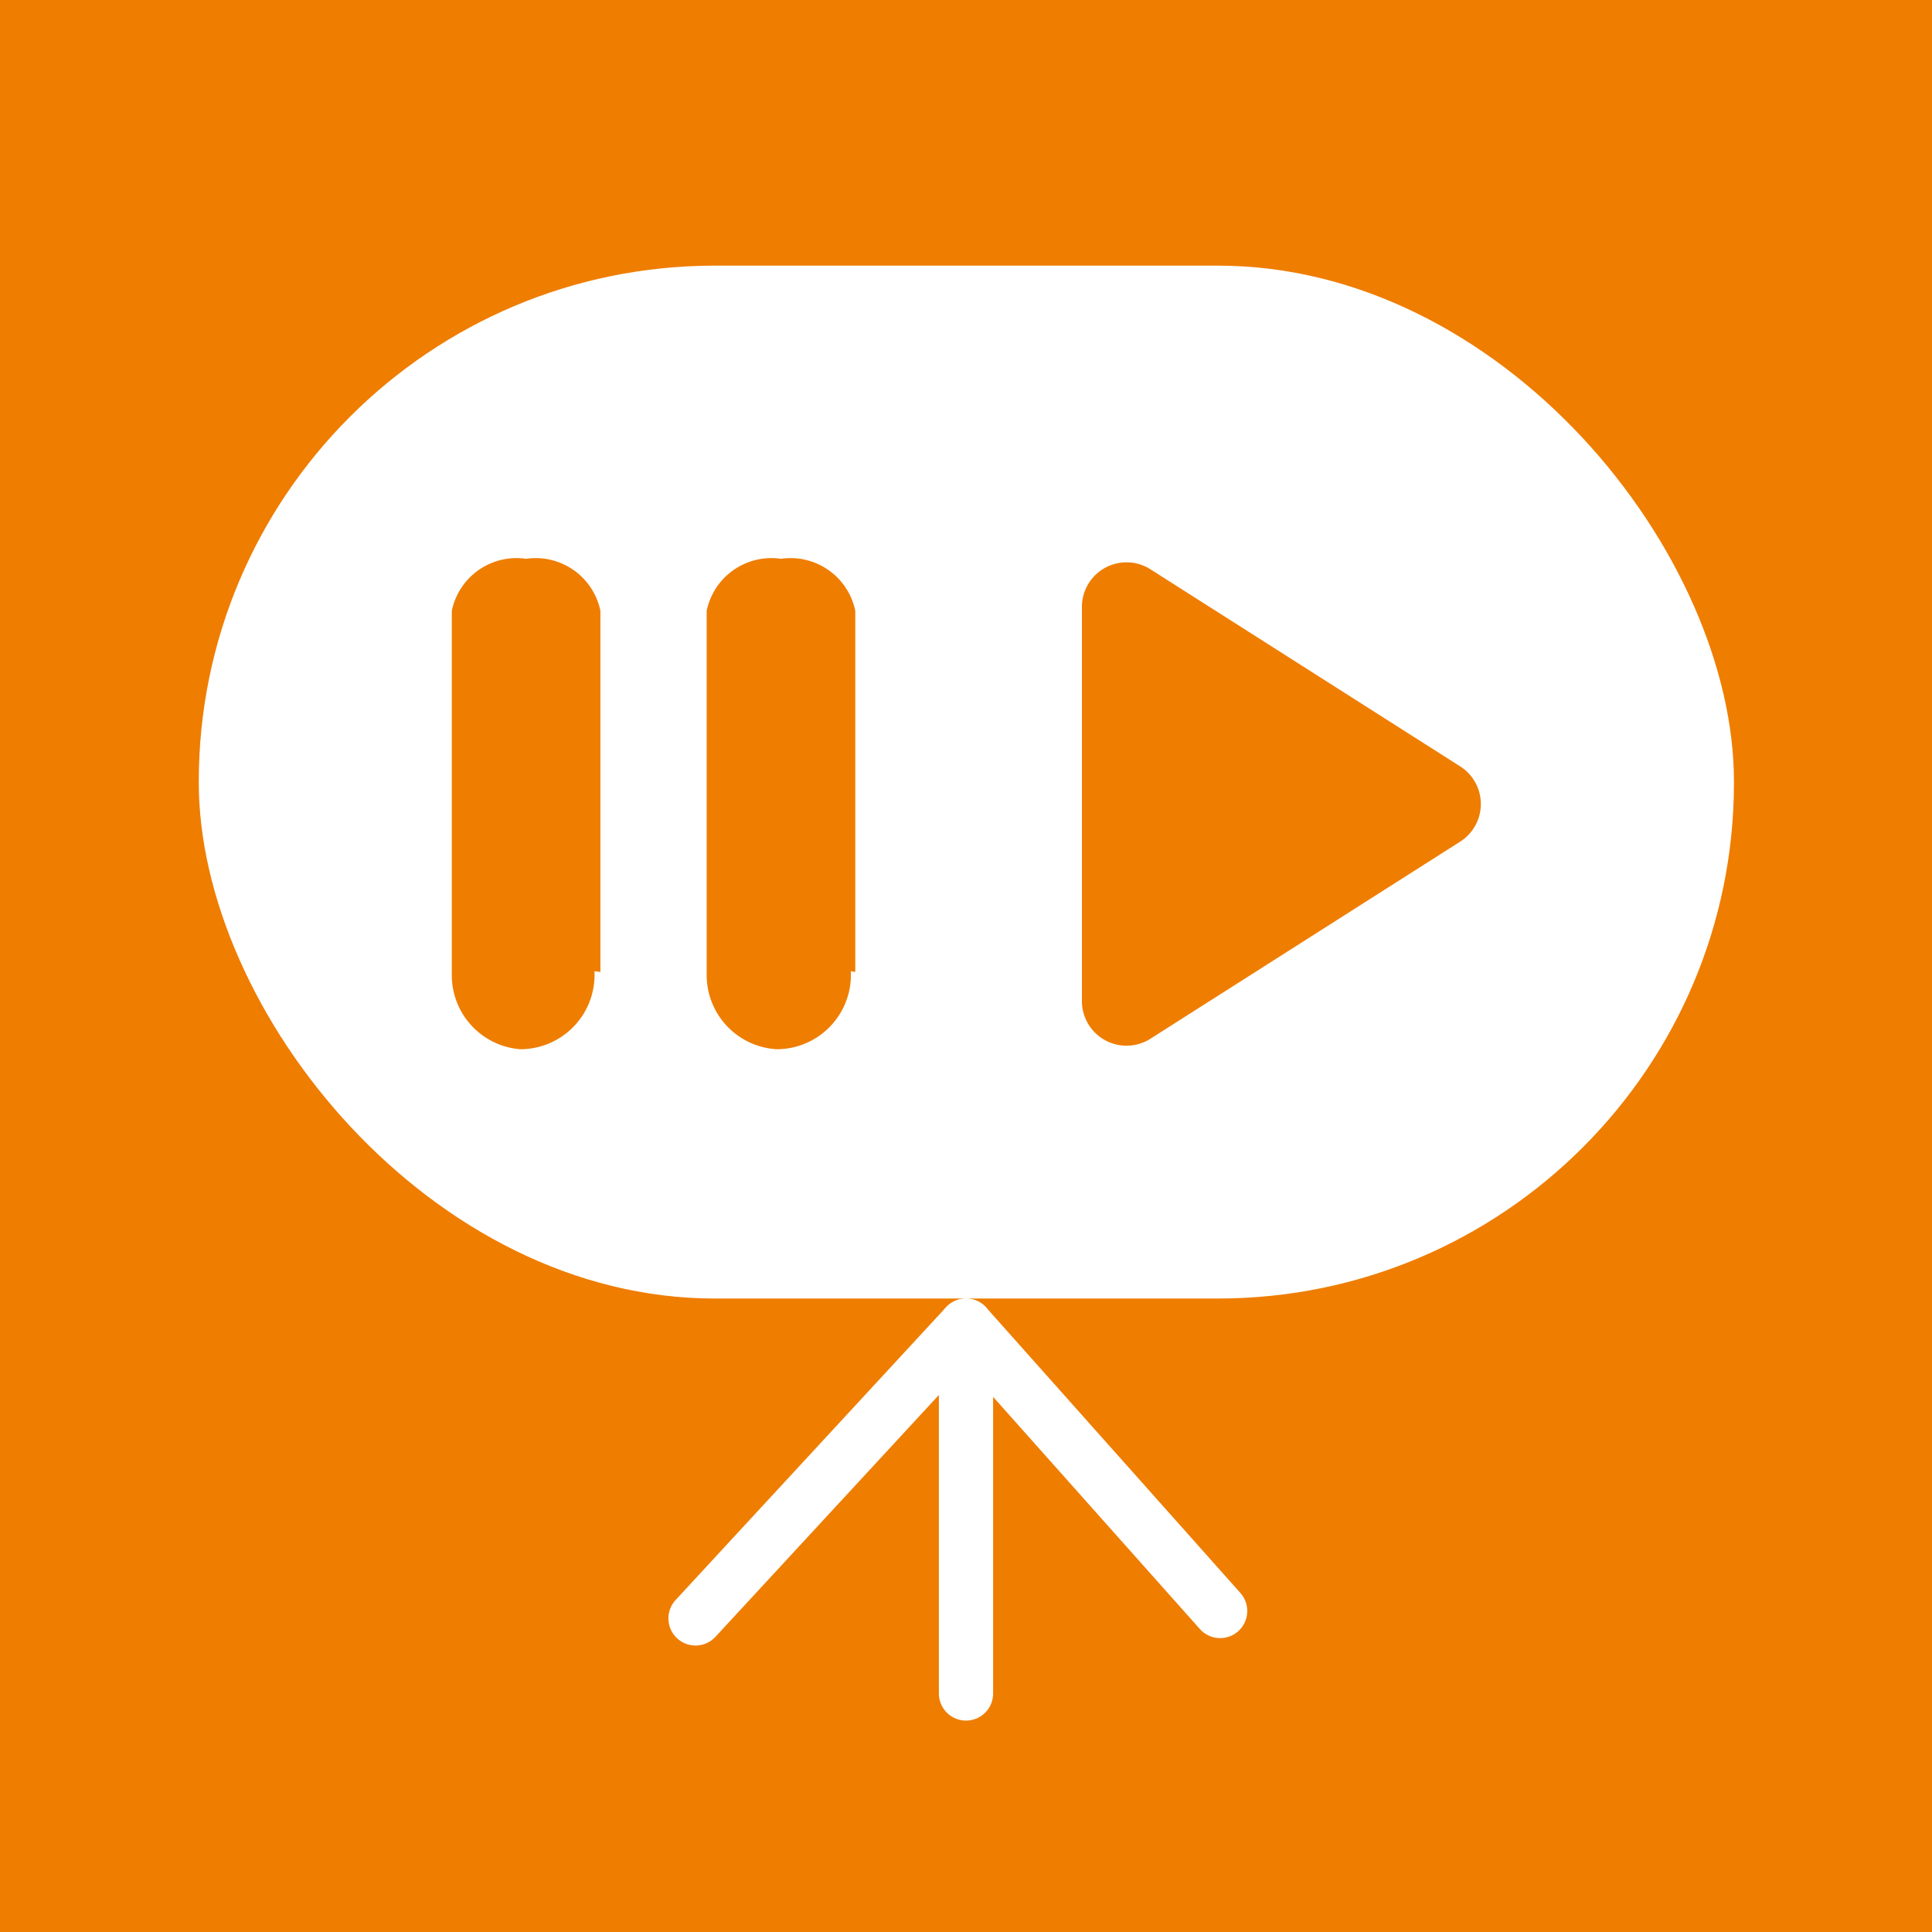
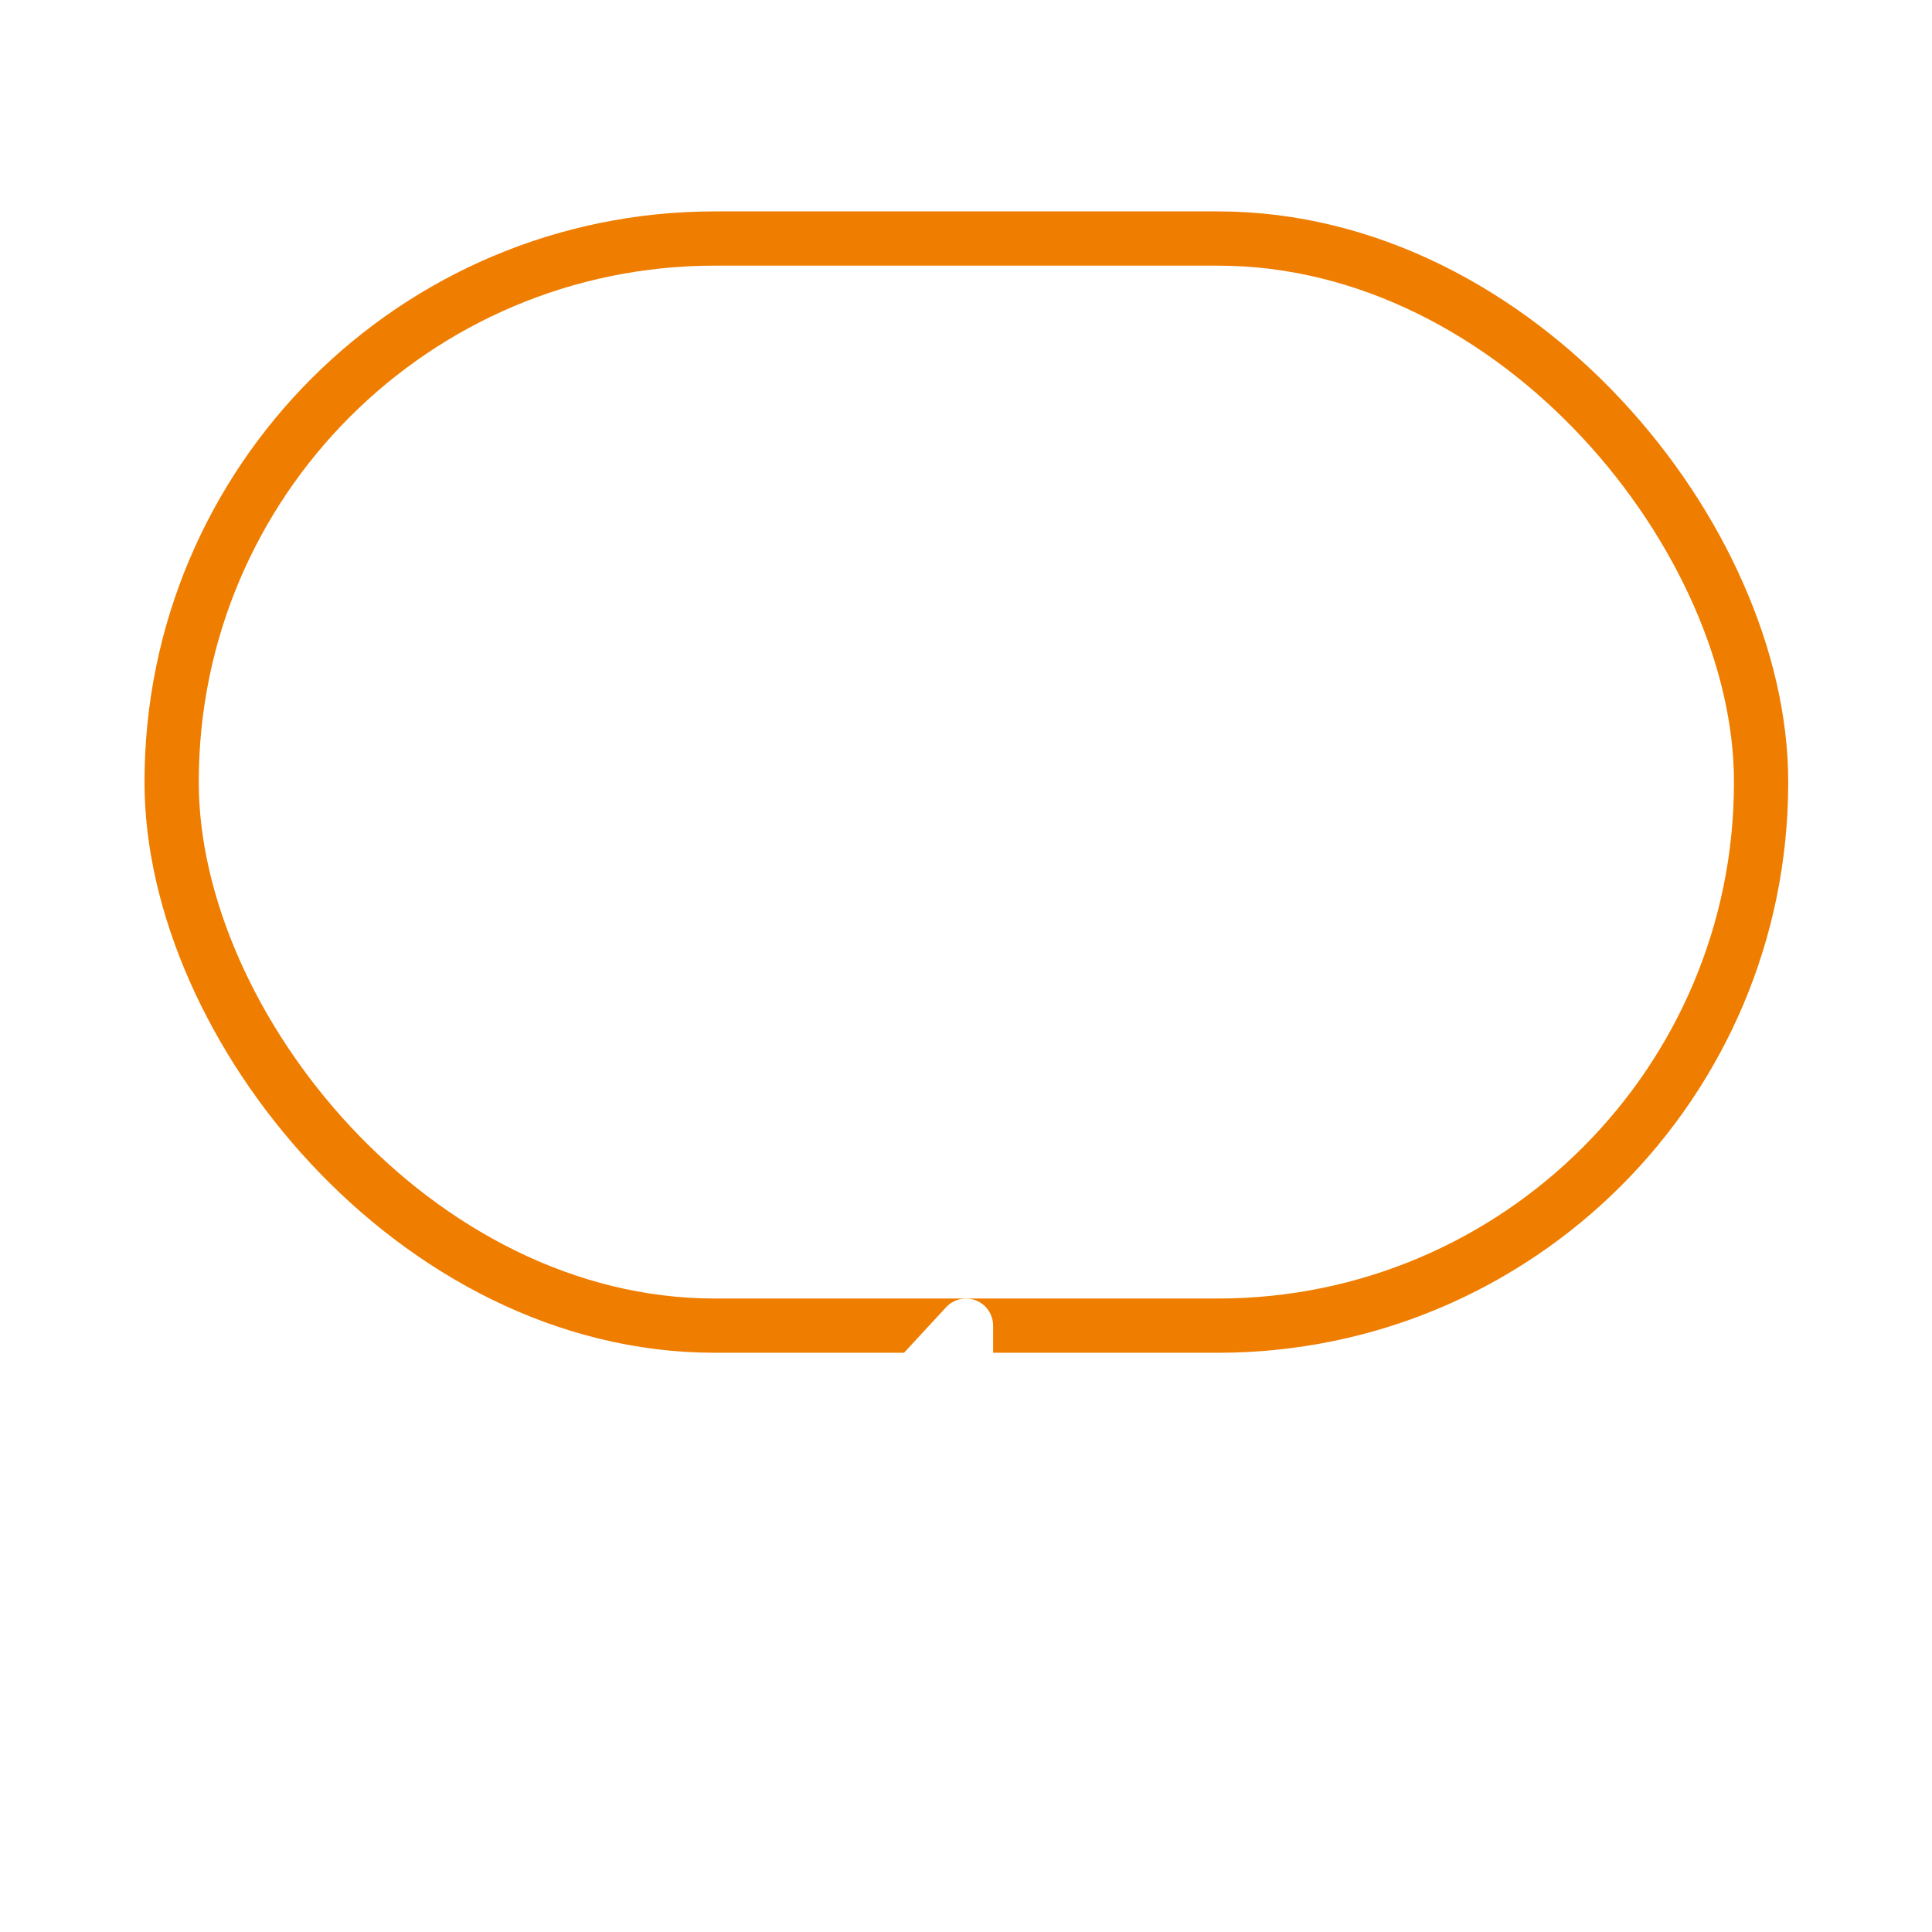
<svg xmlns="http://www.w3.org/2000/svg" id="Calque_1" data-name="Calque 1" viewBox="0 0 26 26">
  <defs>
    <style>.cls-1{fill:#ef7d00;}.cls-2{fill:#fff;stroke:#ef7d00;stroke-miterlimit:10;}.cls-2,.cls-3{stroke-width:0.73px;}.cls-3{fill:none;stroke:#fff;stroke-linecap:round;stroke-linejoin:round;}</style>
  </defs>
  <title>diaporamas-26x26</title>
-   <rect class="cls-1" width="26" height="26" />
  <rect class="cls-2" x="2.31" y="3.21" width="21.39" height="14.63" rx="7.31" ry="7.31" />
  <polyline class="cls-3" points="13 22.79 13 17.84 9.36 21.78" />
-   <line class="cls-3" x1="16.42" y1="21.68" x2="13" y2="17.84" />
-   <path class="cls-1" d="M8,13.07a1,1,0,0,1-1,1.05H7a1,1,0,0,1-.92-1V8.22a0.89,0.89,0,0,1,1-.7,0.89,0.89,0,0,1,1,.7v4.86Z" />
-   <path class="cls-1" d="M11.45,13.07a1,1,0,0,1-1,1.05h0a1,1,0,0,1-.94-1V8.22a0.89,0.89,0,0,1,1-.7,0.89,0.89,0,0,1,1,.7v4.86Z" />
-   <path class="cls-1" d="M14.56,8.16v5.32a0.6,0.6,0,0,0,.92.5l4.18-2.66a0.6,0.6,0,0,0,0-1L15.48,7.66A0.6,0.6,0,0,0,14.56,8.16Z" />
</svg>